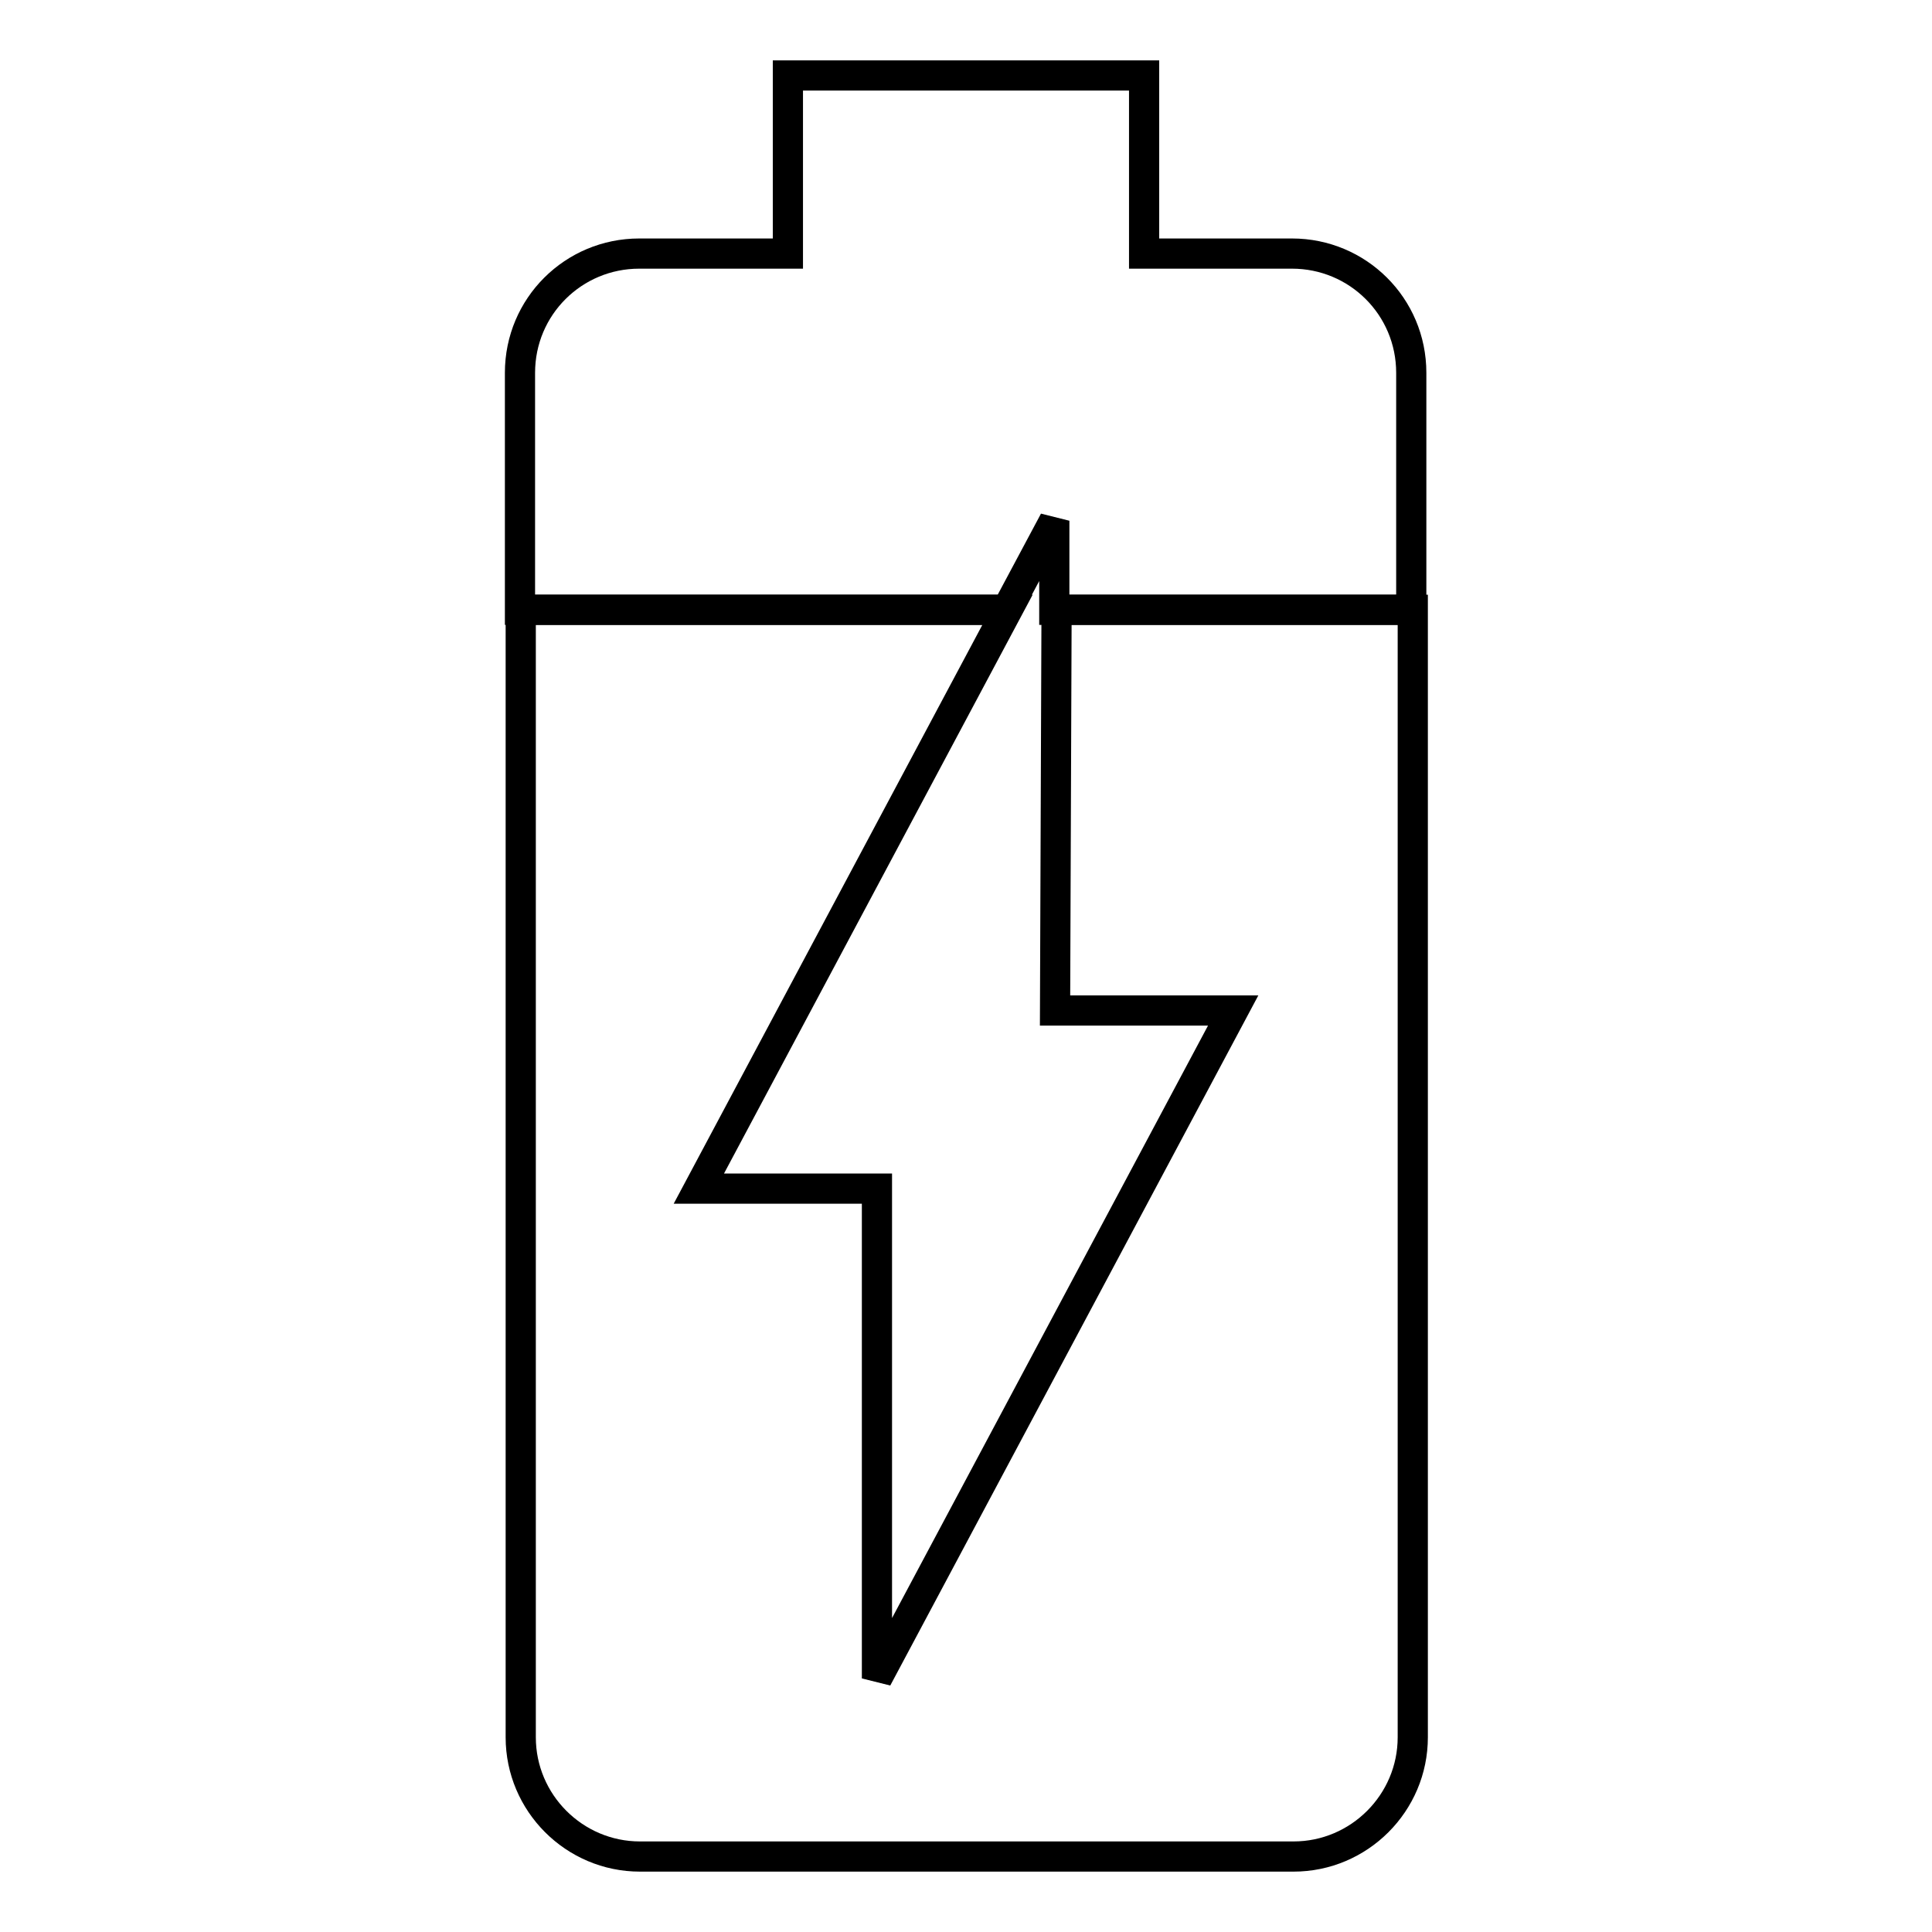
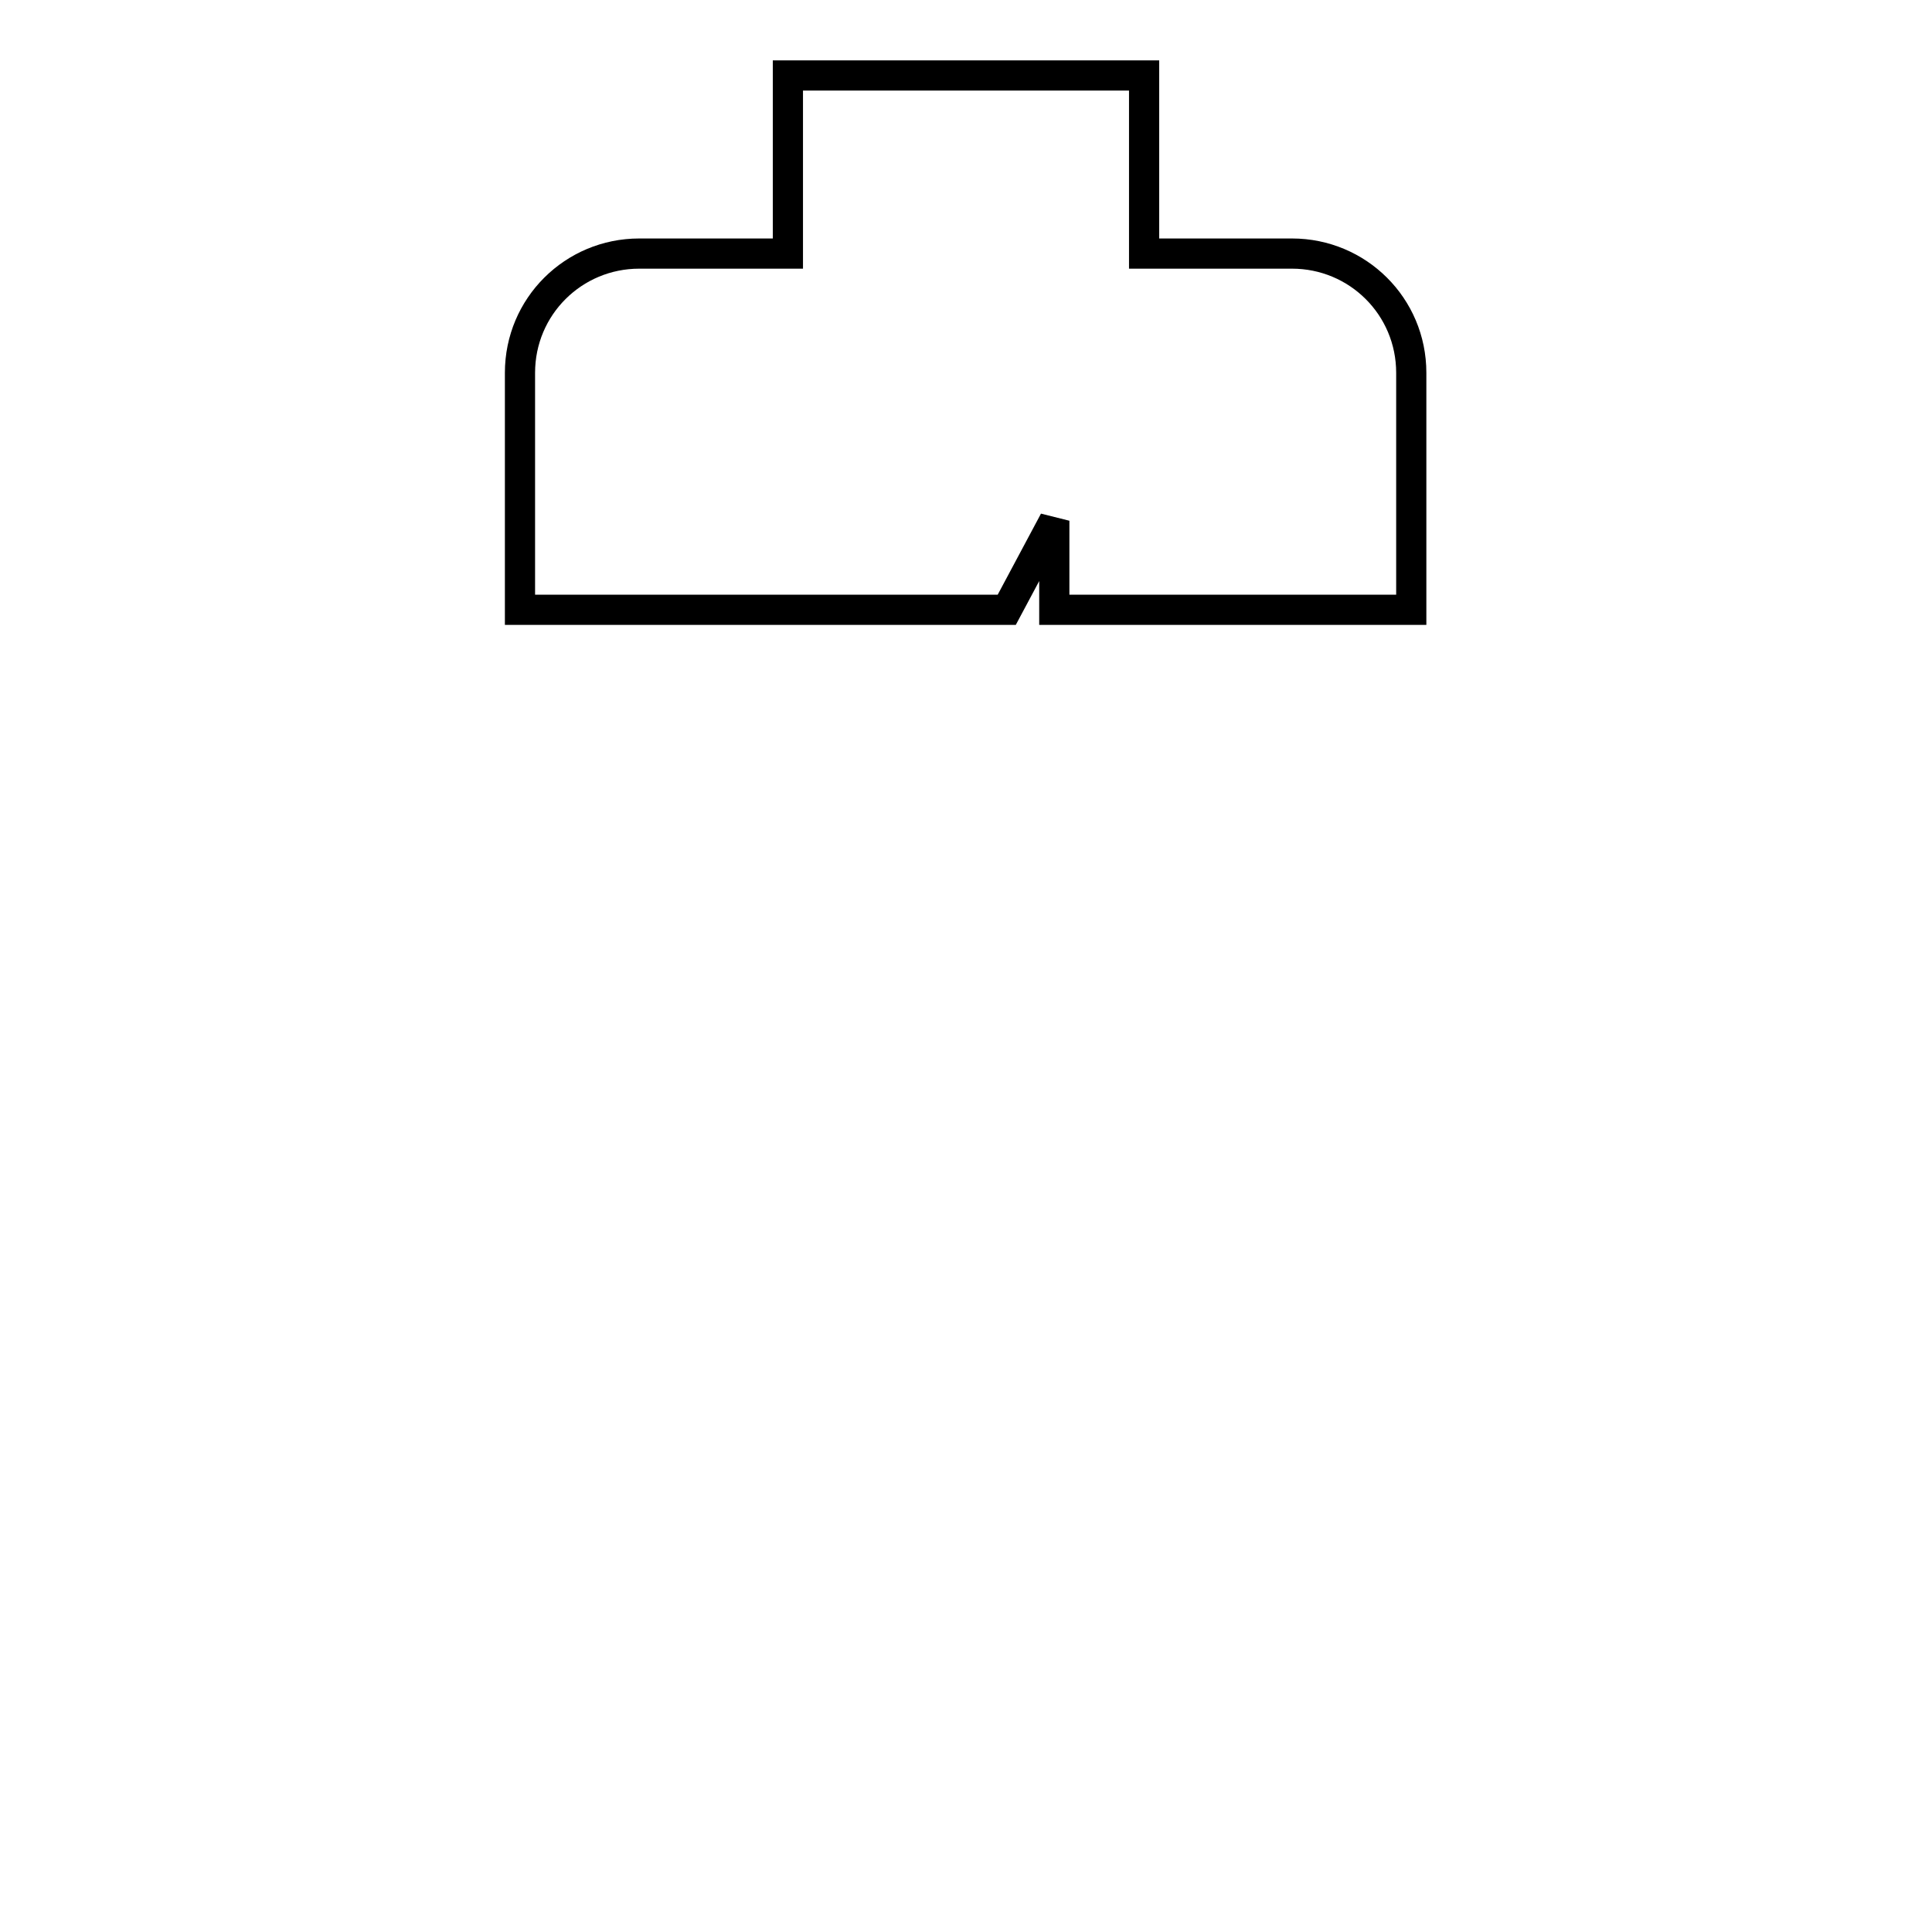
<svg xmlns="http://www.w3.org/2000/svg" version="1.1" x="0px" y="0px" viewBox="0 0 256 256" enable-background="new 0 0 256 256" xml:space="preserve">
  <g>
    <path stroke-width="4" fill-opacity="0" stroke="#000000" d="M171.2,33.6h-19.6V10h-47.2v23.6H84.7c-8.7,0-15.8,7-15.8,15.8v31.4h64.5l6.3-11.8v11.8H187V49.4 C187,40.6,179.9,33.6,171.2,33.6z" />
-     <path stroke-width="4" fill-opacity="0" stroke="#000000" d="M139.8,133.9h23.6l-47.2,88.5v-64.9H92.6l40.9-76.7H69v149.4c0,8.7,7.1,15.8,15.8,15.8l0,0h86.6 c8.7,0,15.8-7.1,15.8-15.8l0,0V80.8h-47.2L139.8,133.9L139.8,133.9z" />
  </g>
</svg>